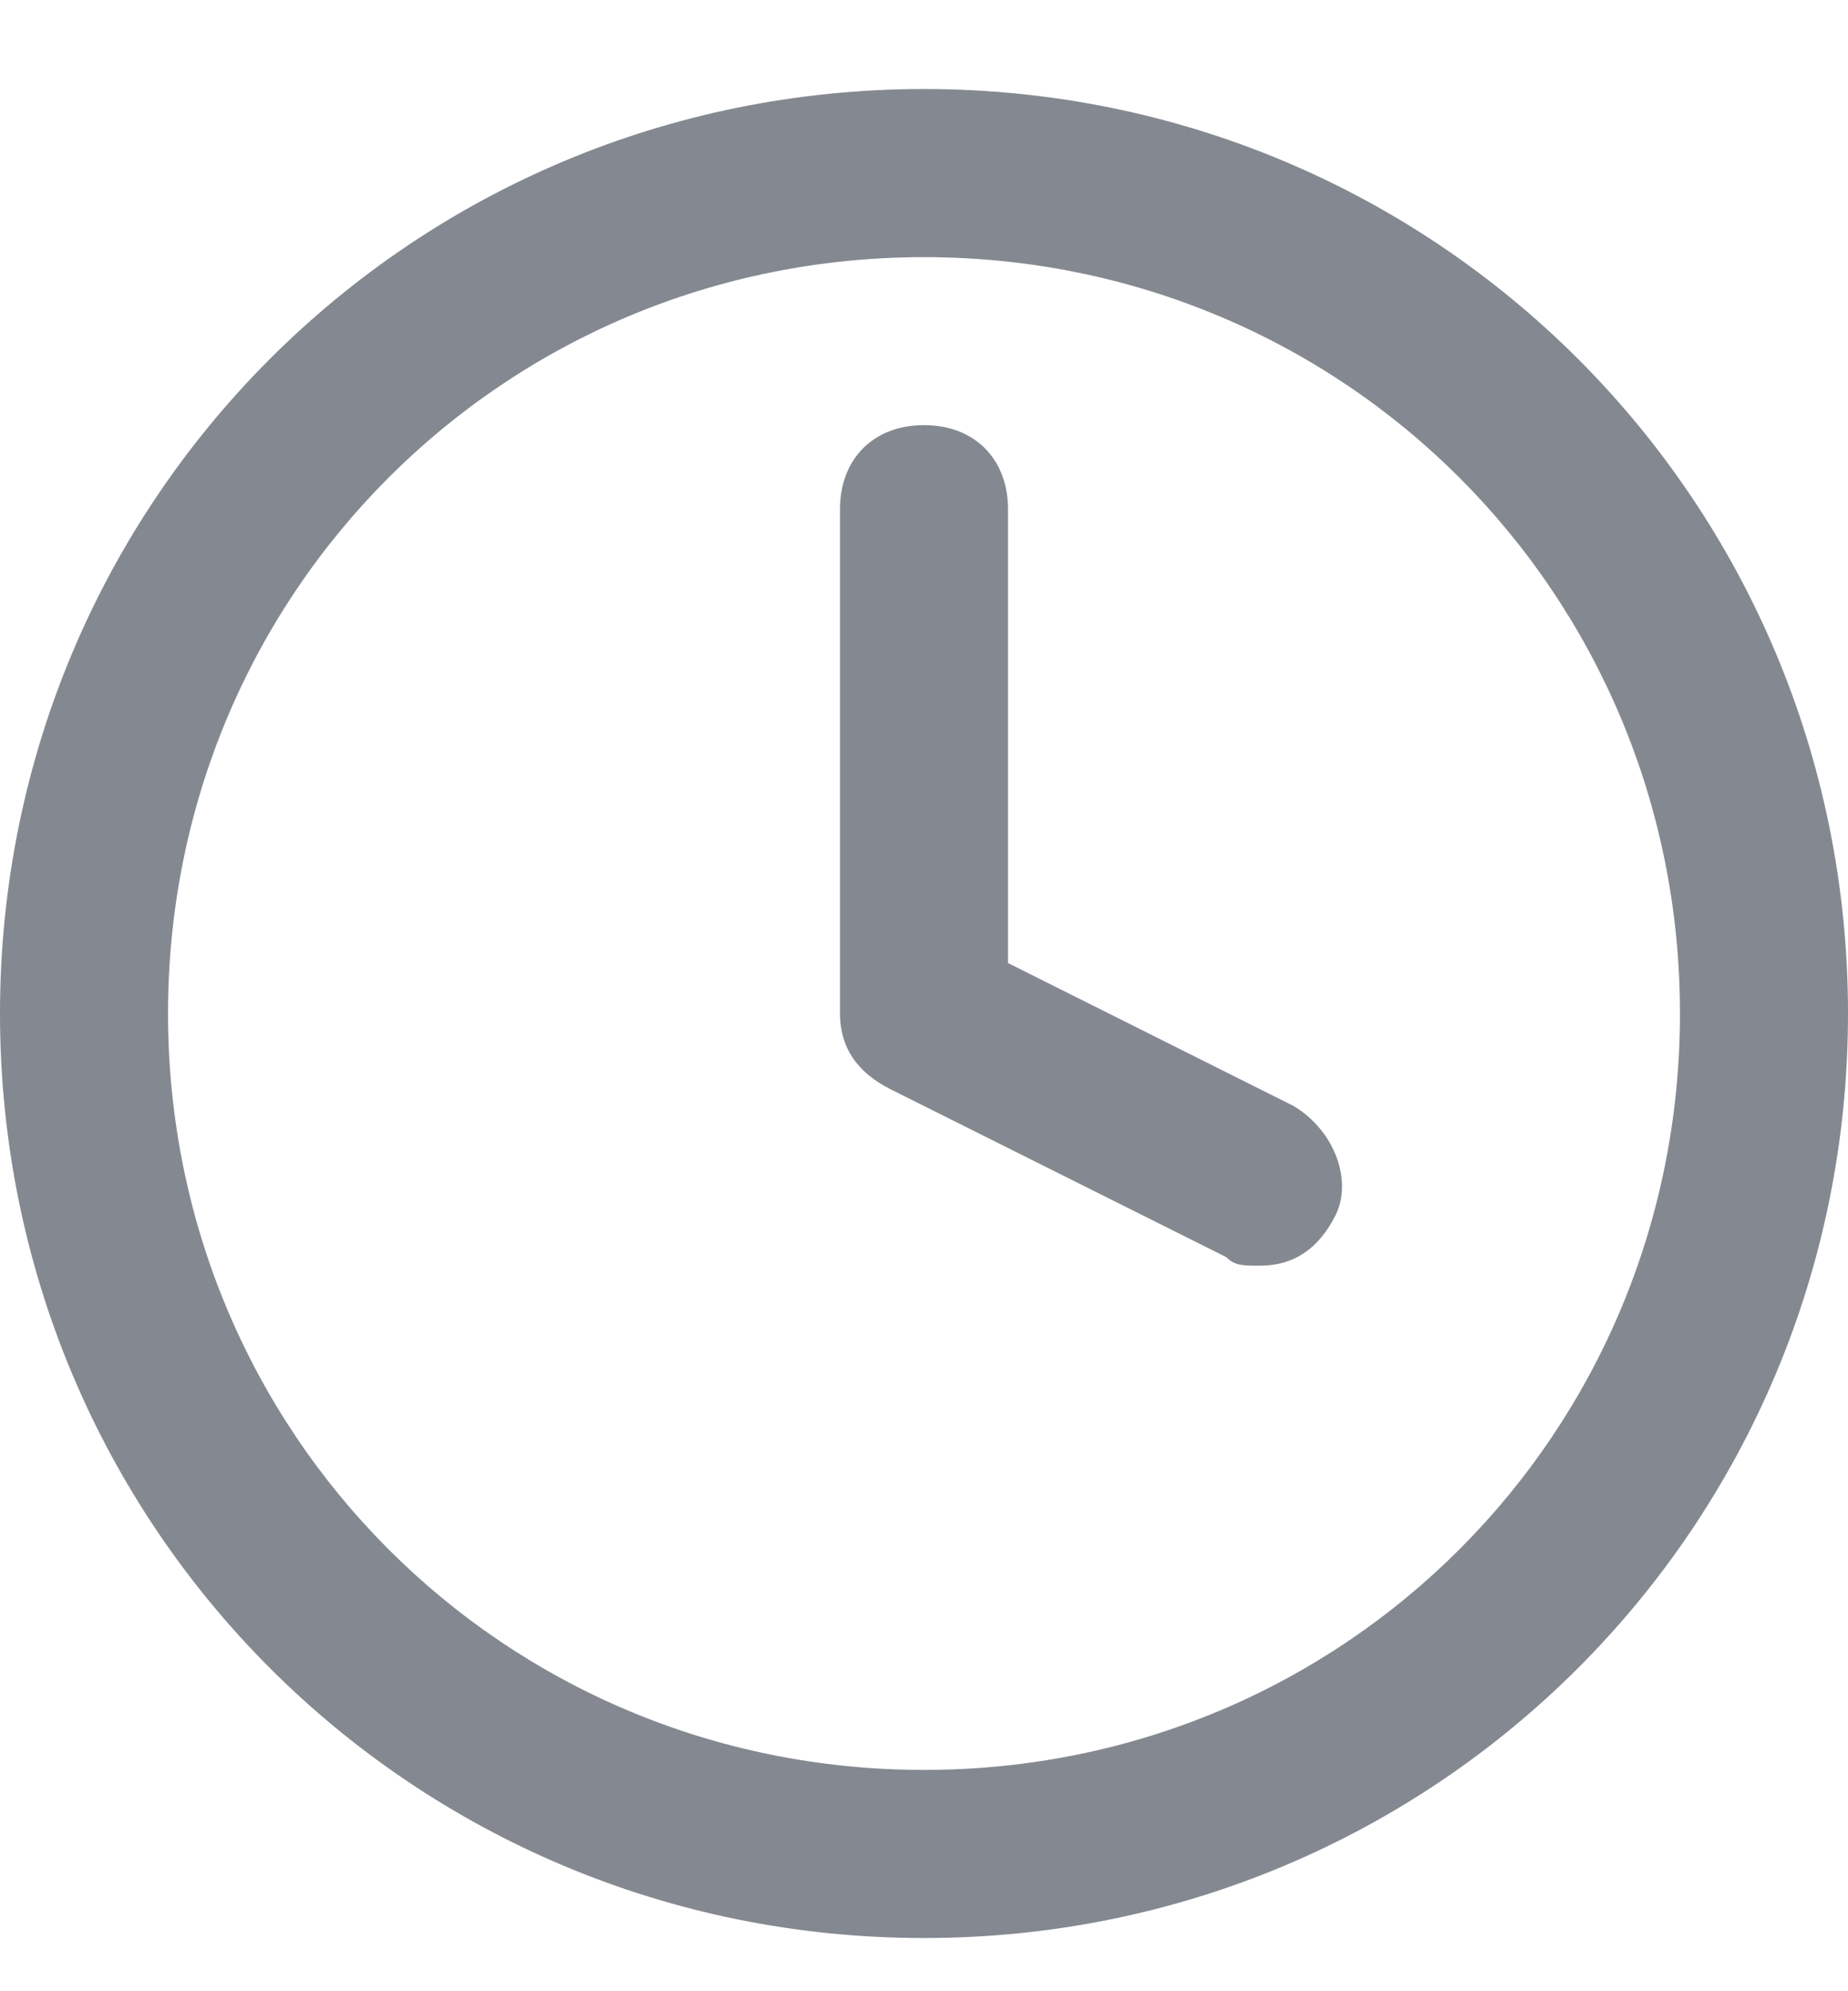
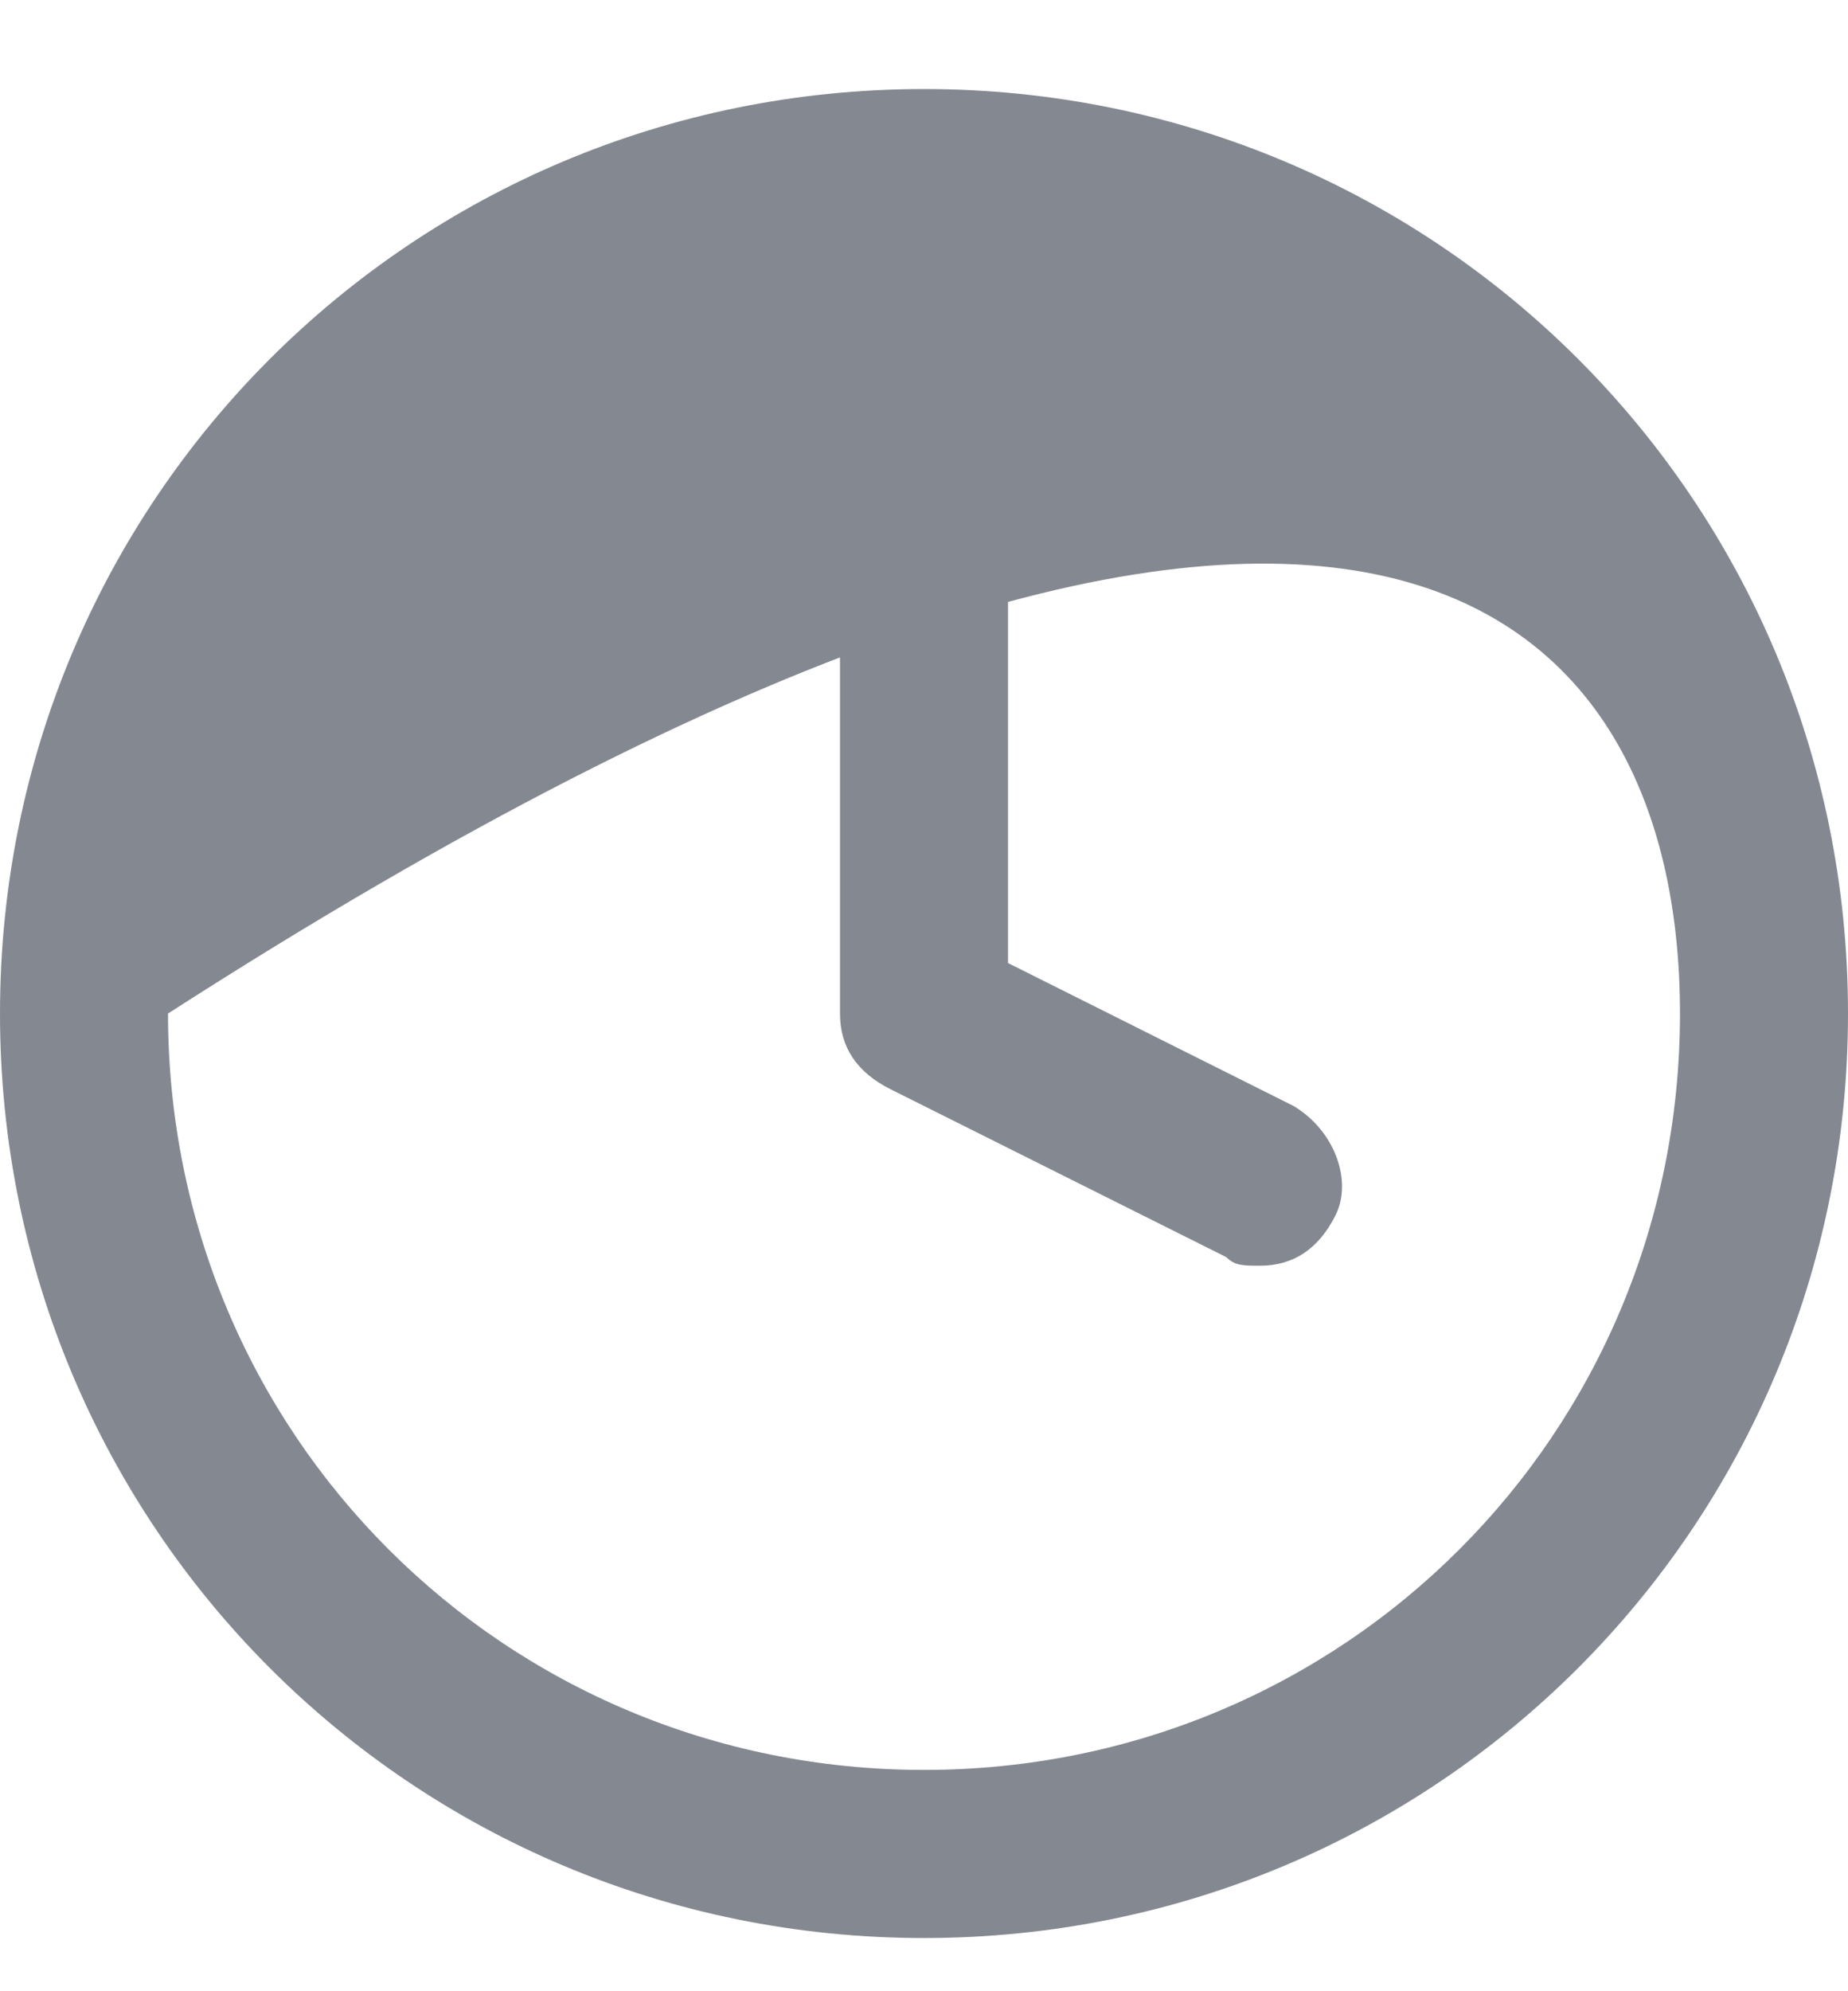
<svg xmlns="http://www.w3.org/2000/svg" width="13" height="14" viewBox="0 0 13 14" fill="none">
-   <path d="M6.5 0.626C2.895 0.626 0 3.521 0 7.126C0 10.73 2.895 13.626 6.5 13.626C10.104 13.626 13 10.73 13 7.126C13 3.521 10.104 0.626 6.5 0.626ZM6.5 12.444C3.545 12.444 1.182 10.08 1.182 7.126C1.182 4.171 3.545 1.808 6.5 1.808C9.455 1.808 11.818 4.171 11.818 7.126C11.818 10.08 9.455 12.444 6.5 12.444V12.444ZM9.1 7.776L7.091 6.771V3.58C7.091 3.226 6.855 2.989 6.5 2.989C6.145 2.989 5.909 3.226 5.909 3.58V7.126C5.909 7.362 6.027 7.539 6.264 7.658L8.627 8.839C8.686 8.899 8.745 8.899 8.864 8.899C9.1 8.899 9.277 8.78 9.395 8.544C9.514 8.308 9.395 7.953 9.1 7.776V7.776Z" fill="#848991" />
+   <path d="M6.5 0.626C2.895 0.626 0 3.521 0 7.126C0 10.73 2.895 13.626 6.5 13.626C10.104 13.626 13 10.73 13 7.126C13 3.521 10.104 0.626 6.5 0.626ZM6.5 12.444C3.545 12.444 1.182 10.08 1.182 7.126C9.455 1.808 11.818 4.171 11.818 7.126C11.818 10.08 9.455 12.444 6.5 12.444V12.444ZM9.1 7.776L7.091 6.771V3.58C7.091 3.226 6.855 2.989 6.5 2.989C6.145 2.989 5.909 3.226 5.909 3.58V7.126C5.909 7.362 6.027 7.539 6.264 7.658L8.627 8.839C8.686 8.899 8.745 8.899 8.864 8.899C9.1 8.899 9.277 8.78 9.395 8.544C9.514 8.308 9.395 7.953 9.1 7.776V7.776Z" fill="#848991" />
</svg>